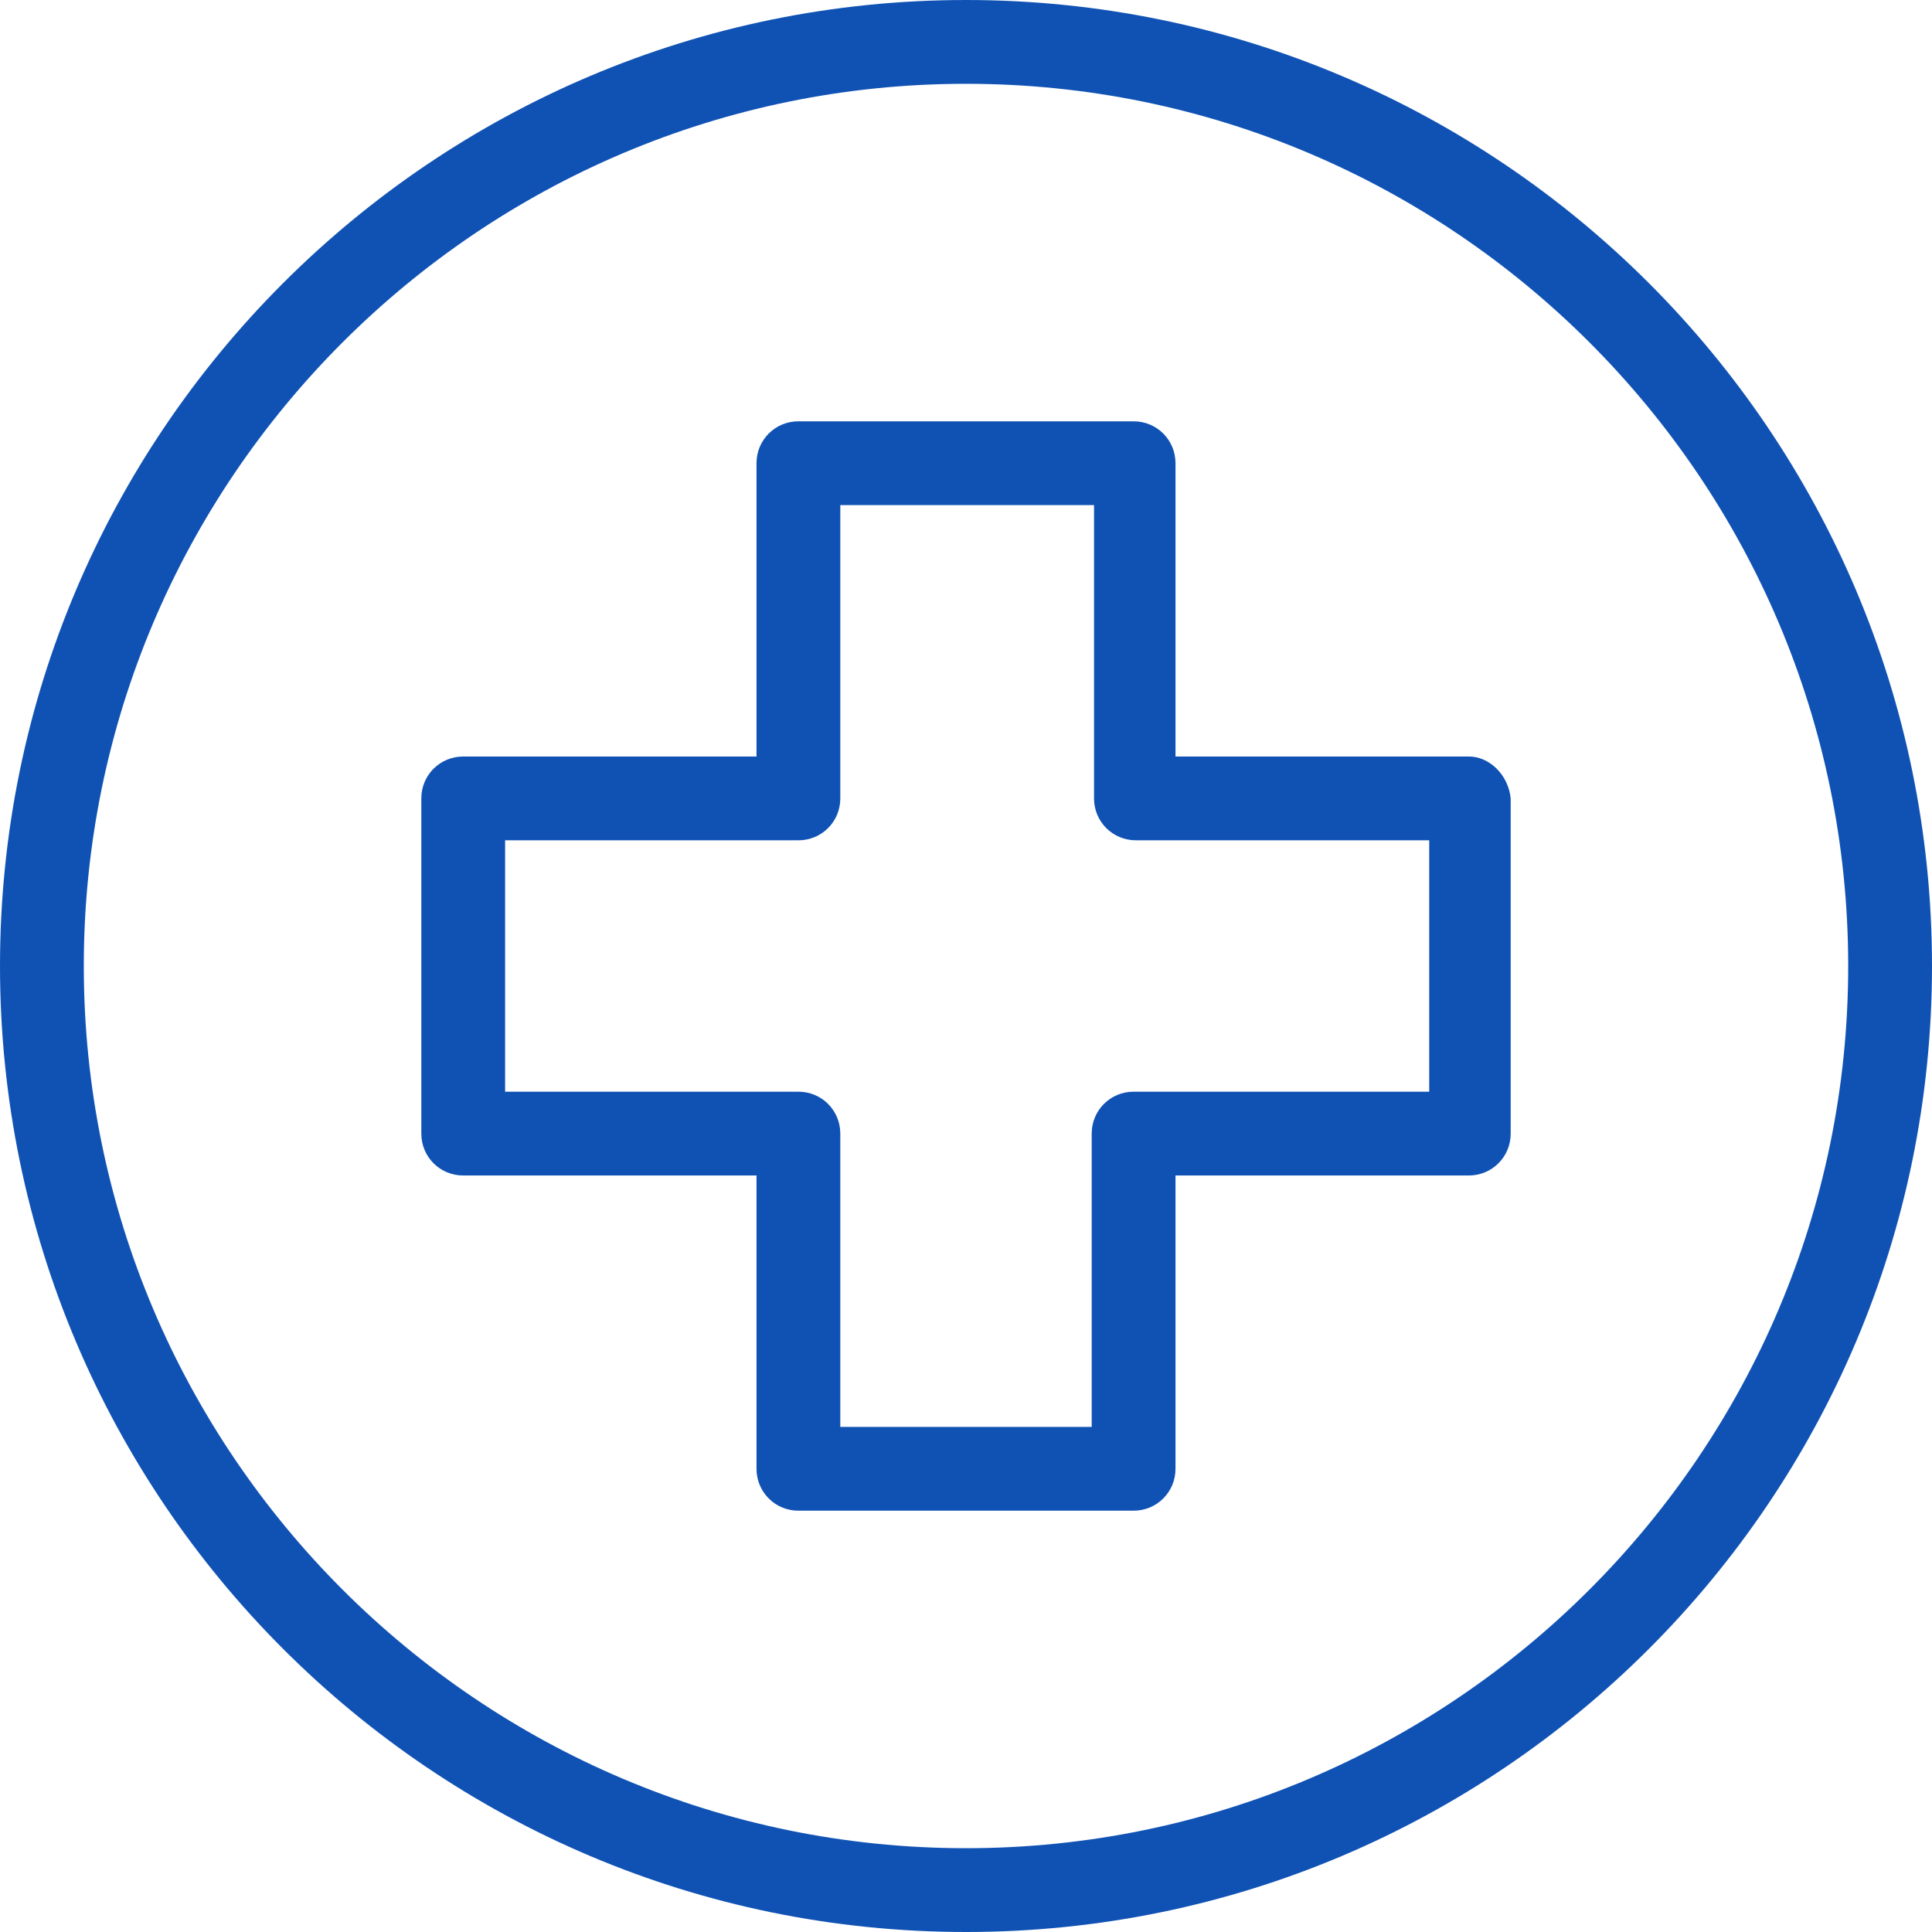
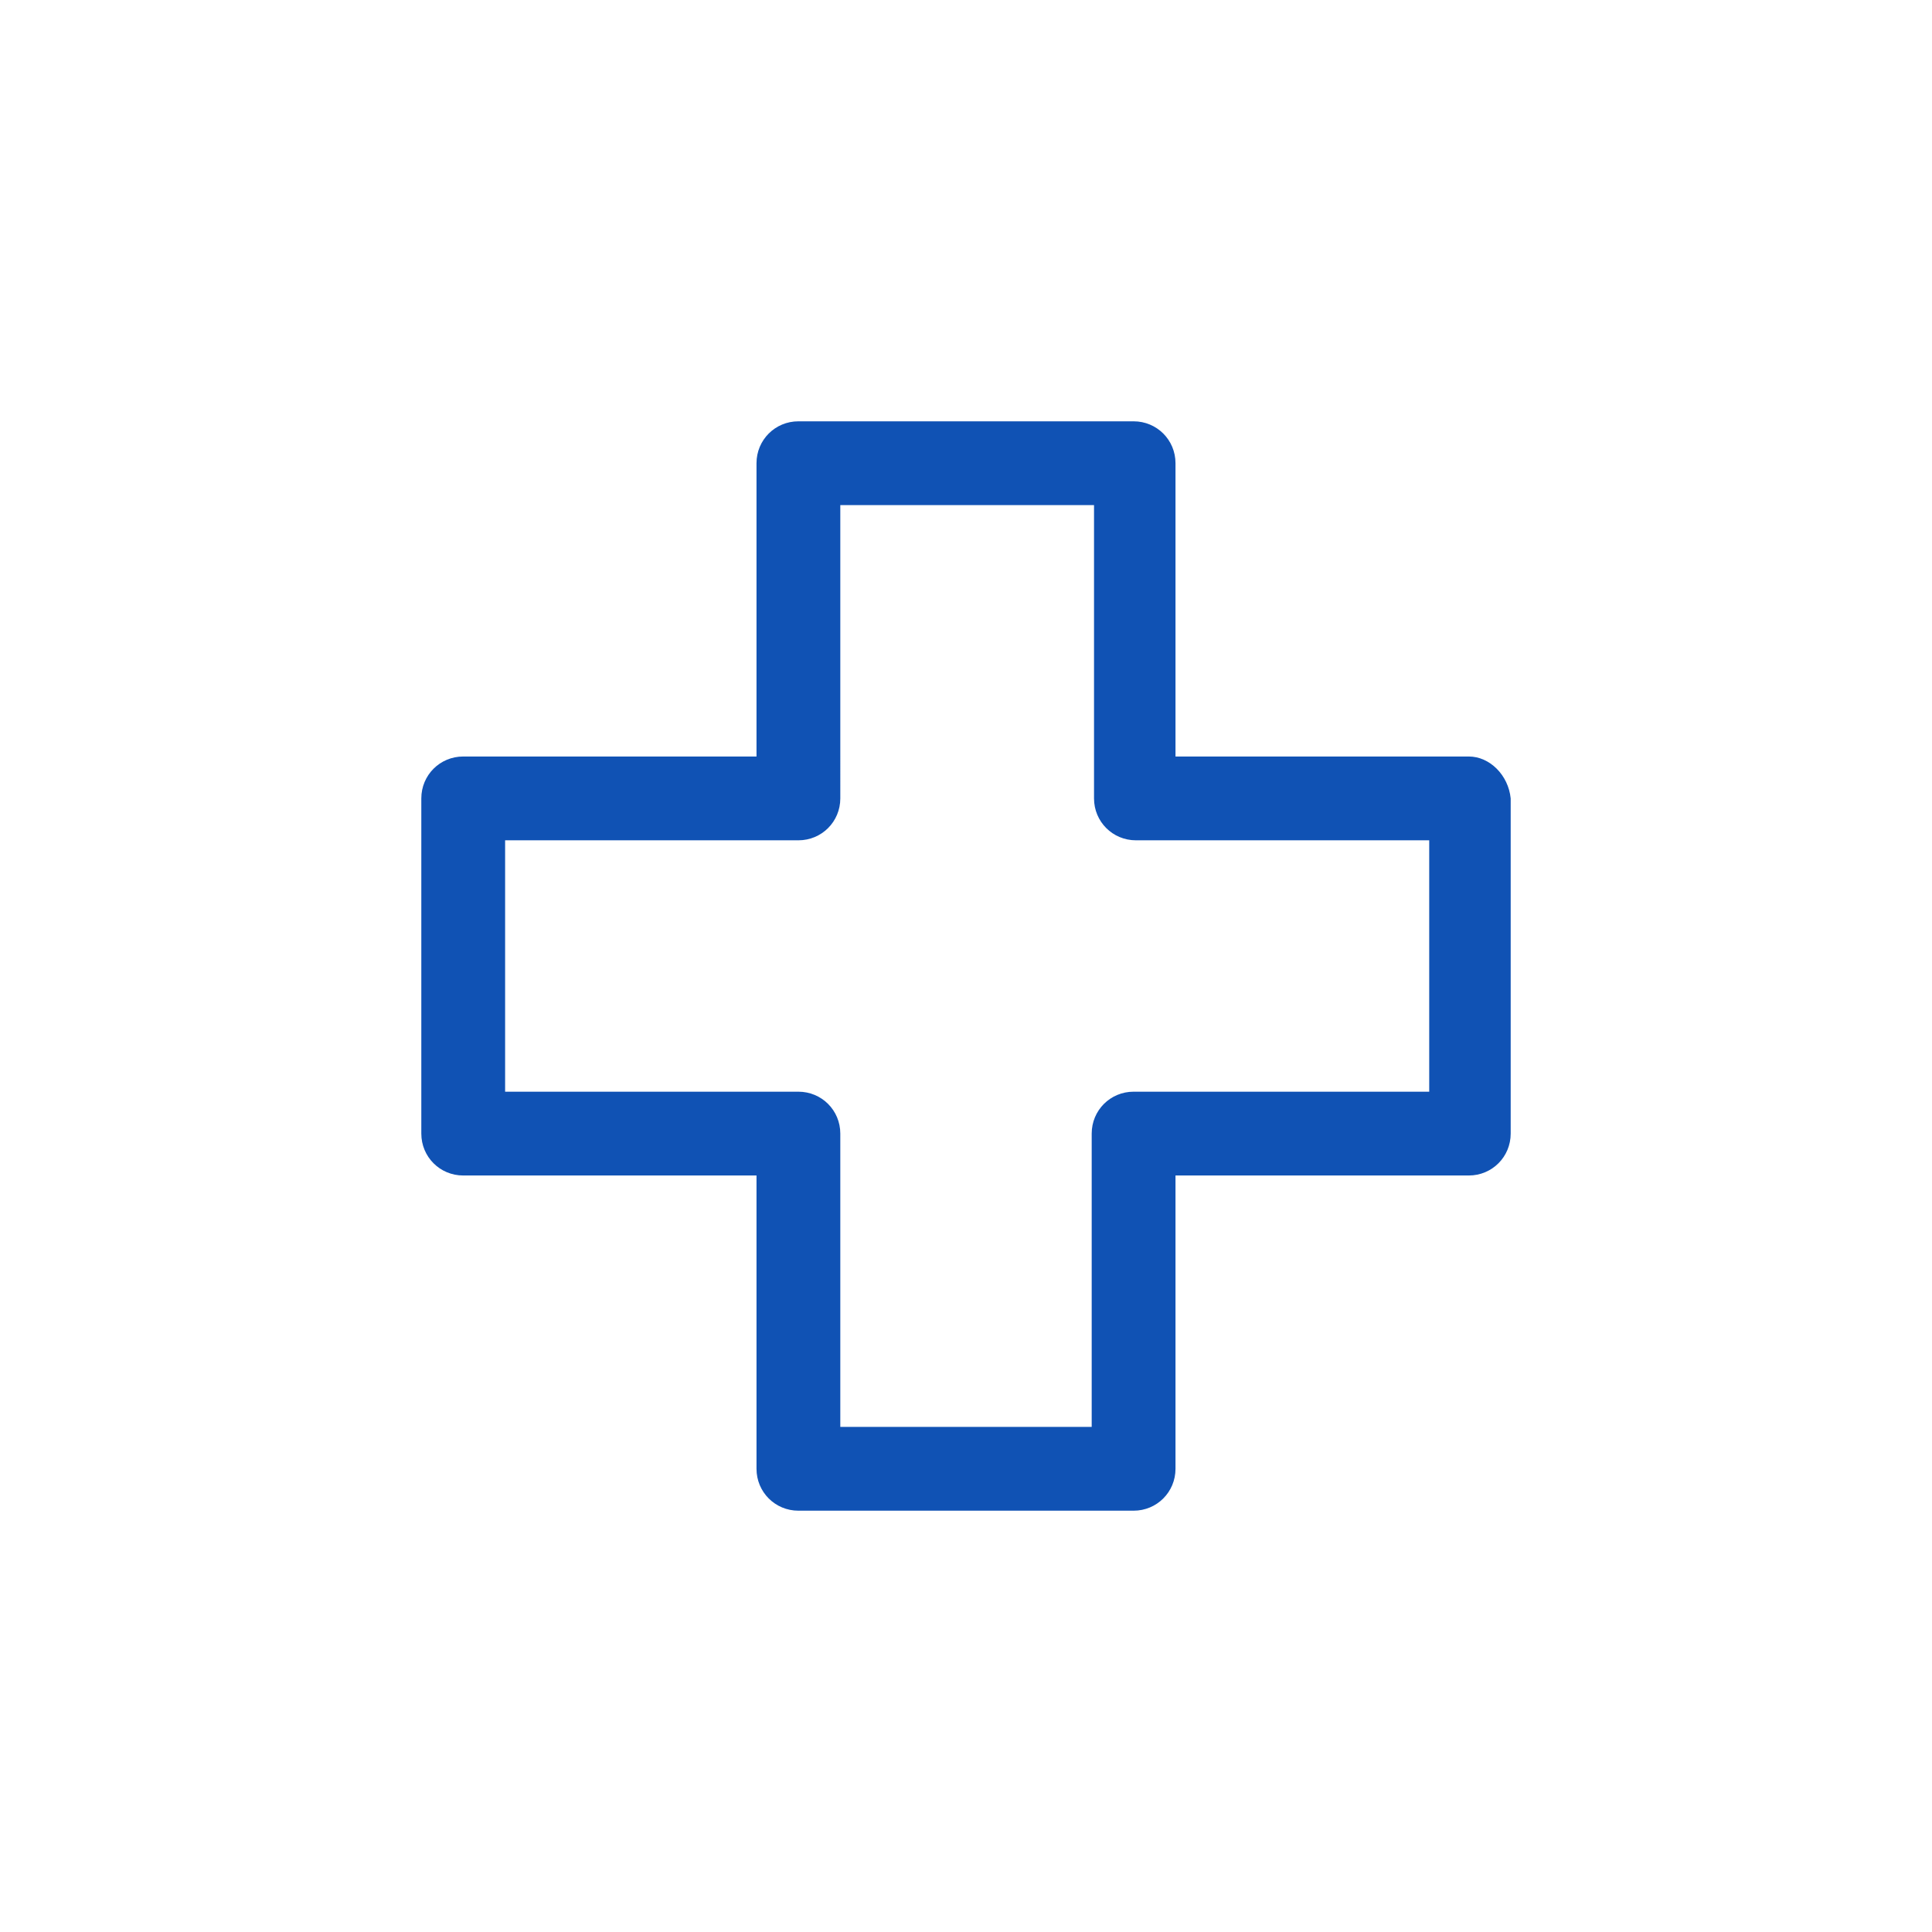
<svg xmlns="http://www.w3.org/2000/svg" version="1.1" width="512" height="512" x="0" y="0" viewBox="0 0 332 332" style="enable-background:new 0 0 512 512" xml:space="preserve" class="">
  <g>
-     <path d="M166 0C74.4 0 0 74.4 0 166s74.4 166 166 166 166-74.4 166-166S257.6 0 166 0zm0 317.6c-83.6 0-151.6-68-151.6-151.6S82.4 14.4 166 14.4s151.6 68 151.6 151.6-68 151.6-151.6 151.6z" fill="#1052b4" data-original="#000000" class="" />
    <path d="M252.4 130H202V79.6c0-4-3.2-7.2-7.2-7.2h-57.6c-4 0-7.2 3.2-7.2 7.2V130H79.6c-4 0-7.2 3.2-7.2 7.2v57.6c0 4 3.2 7.2 7.2 7.2H130v50.4c0 4 3.2 7.2 7.2 7.2h57.6c4 0 7.2-3.2 7.2-7.2V202h50.4c4 0 7.2-3.2 7.2-7.2v-57.6c-.4-4-3.6-7.2-7.2-7.2zm-6.8 57.6h-50.8c-4 0-7.2 3.2-7.2 7.2v50.4h-43.2v-50.4c0-4-3.2-7.2-7.2-7.2H86.8v-43.2h50.4c4 0 7.2-3.2 7.2-7.2V86.8H188v50.4c0 4 3.2 7.2 7.2 7.2h50.4v43.2z" fill="#1052b4" data-original="#000000" class="" />
  </g>
</svg>